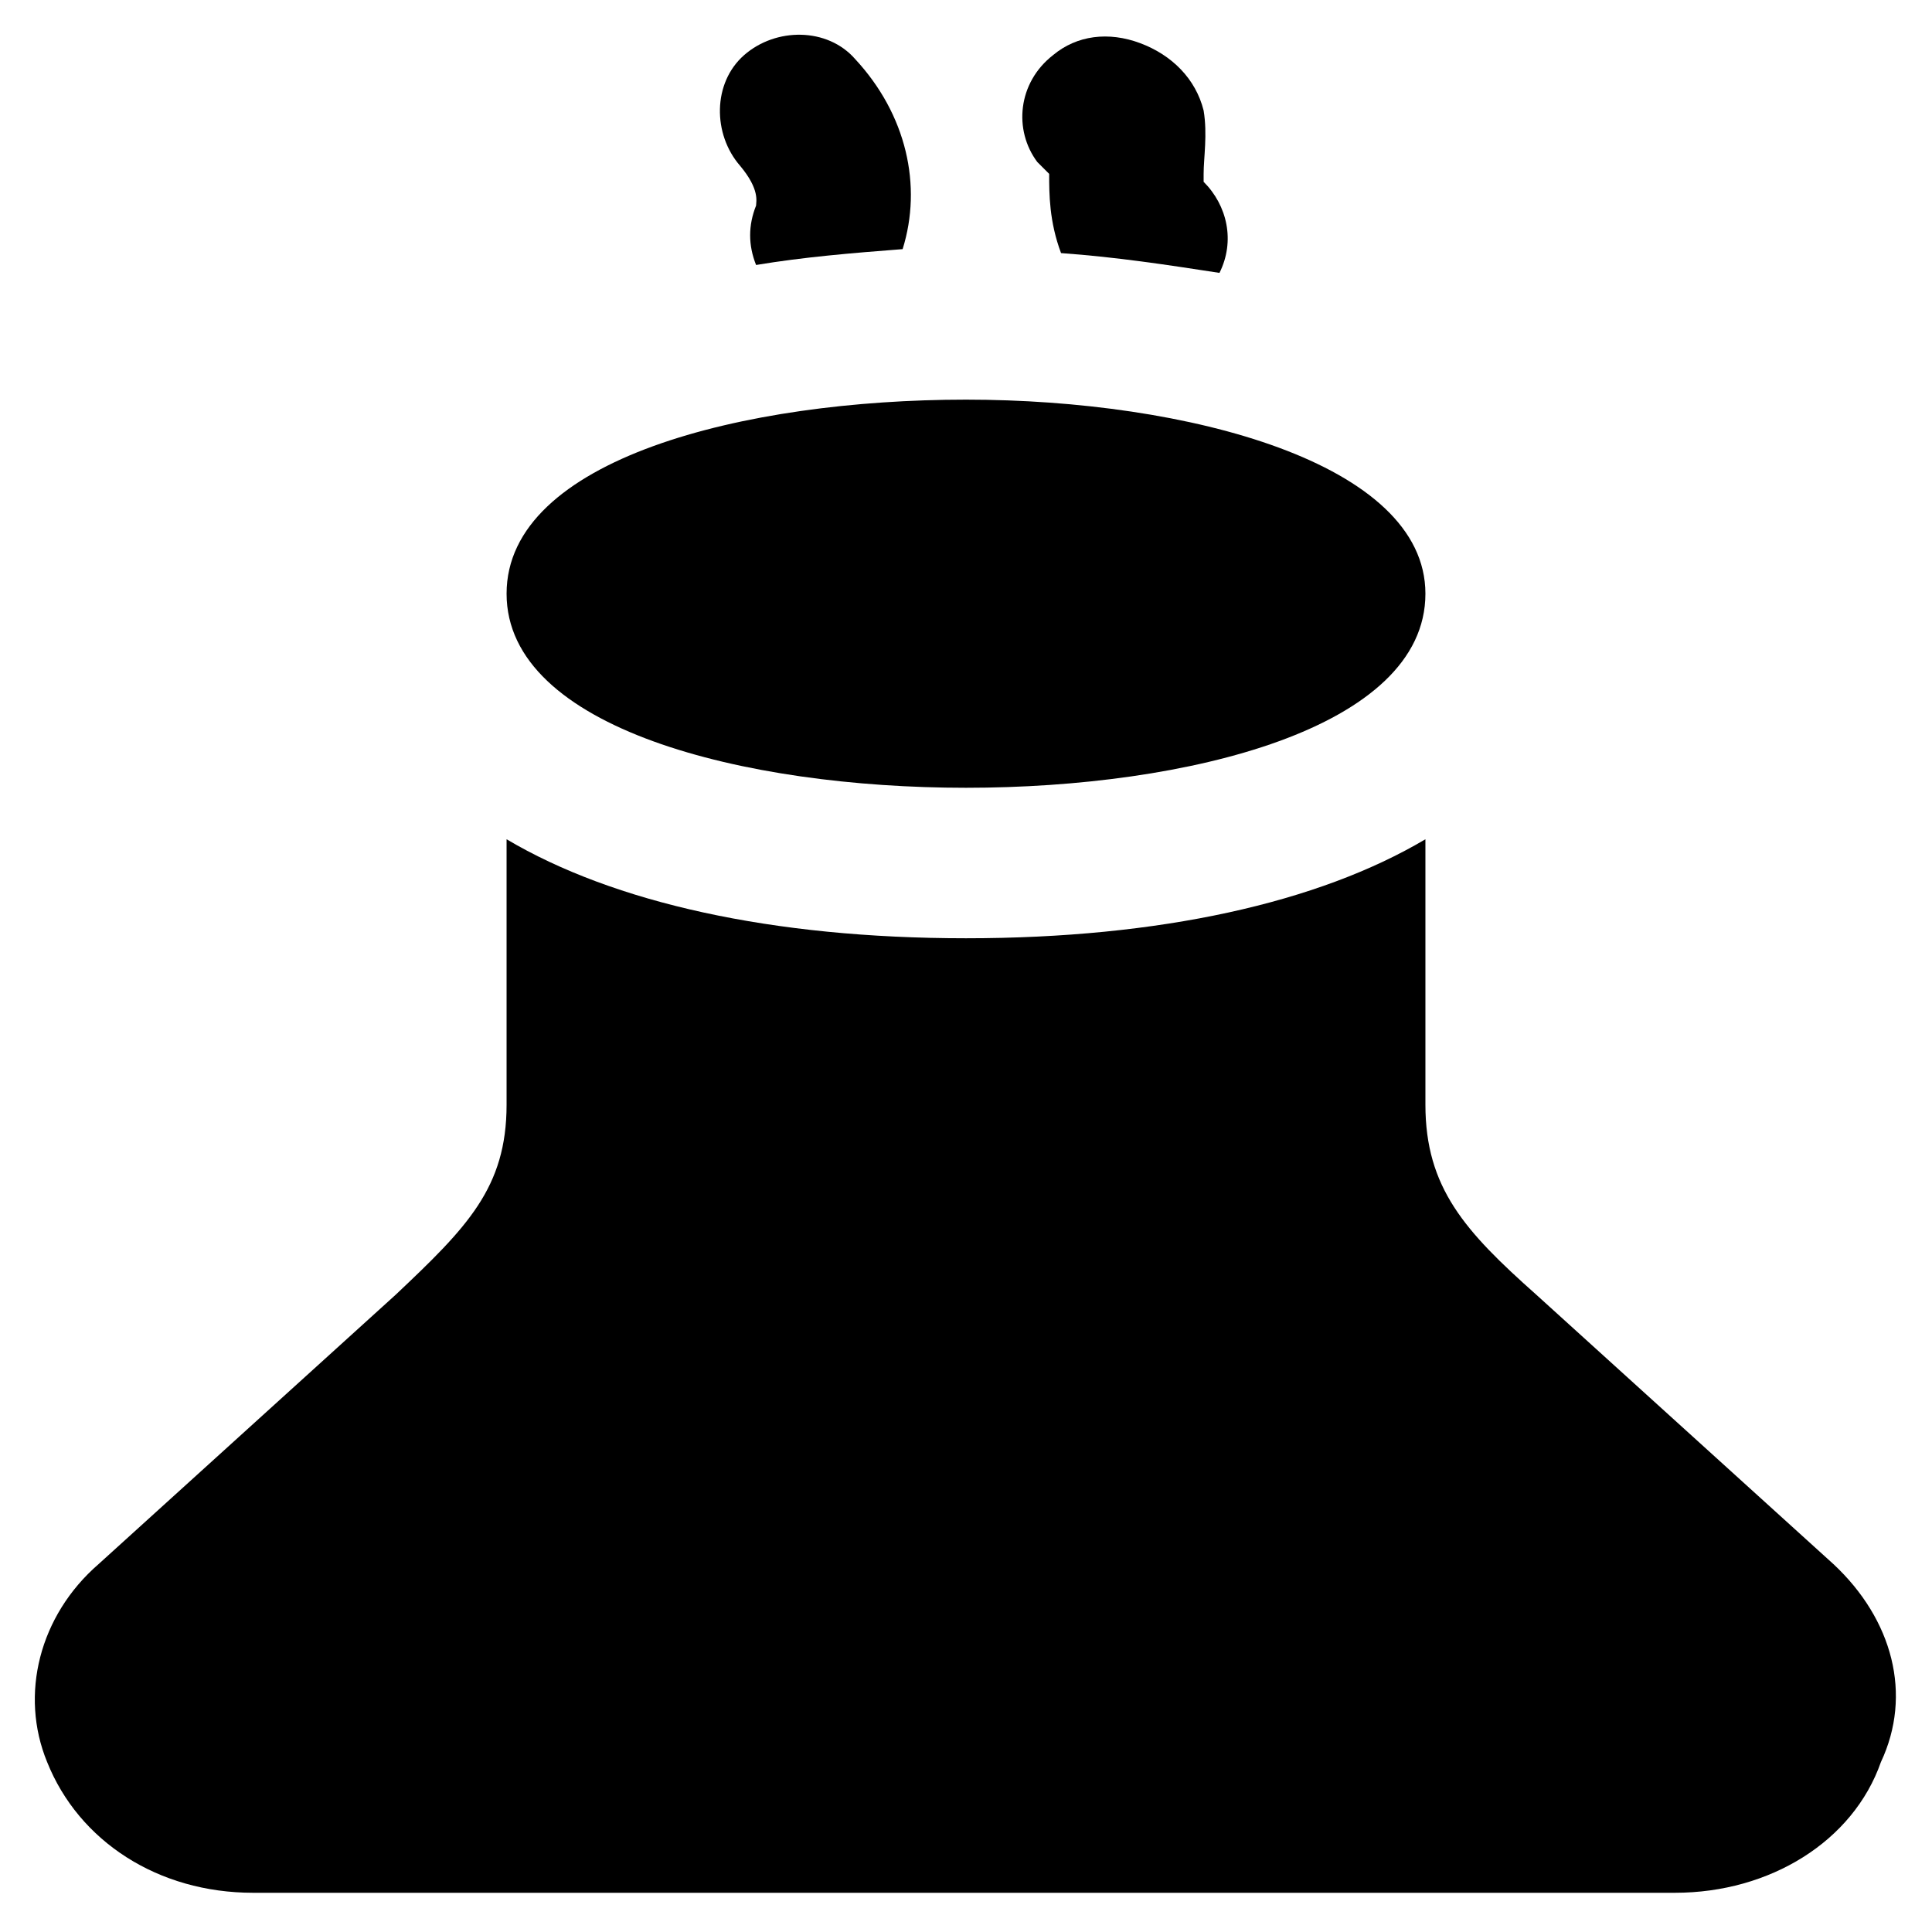
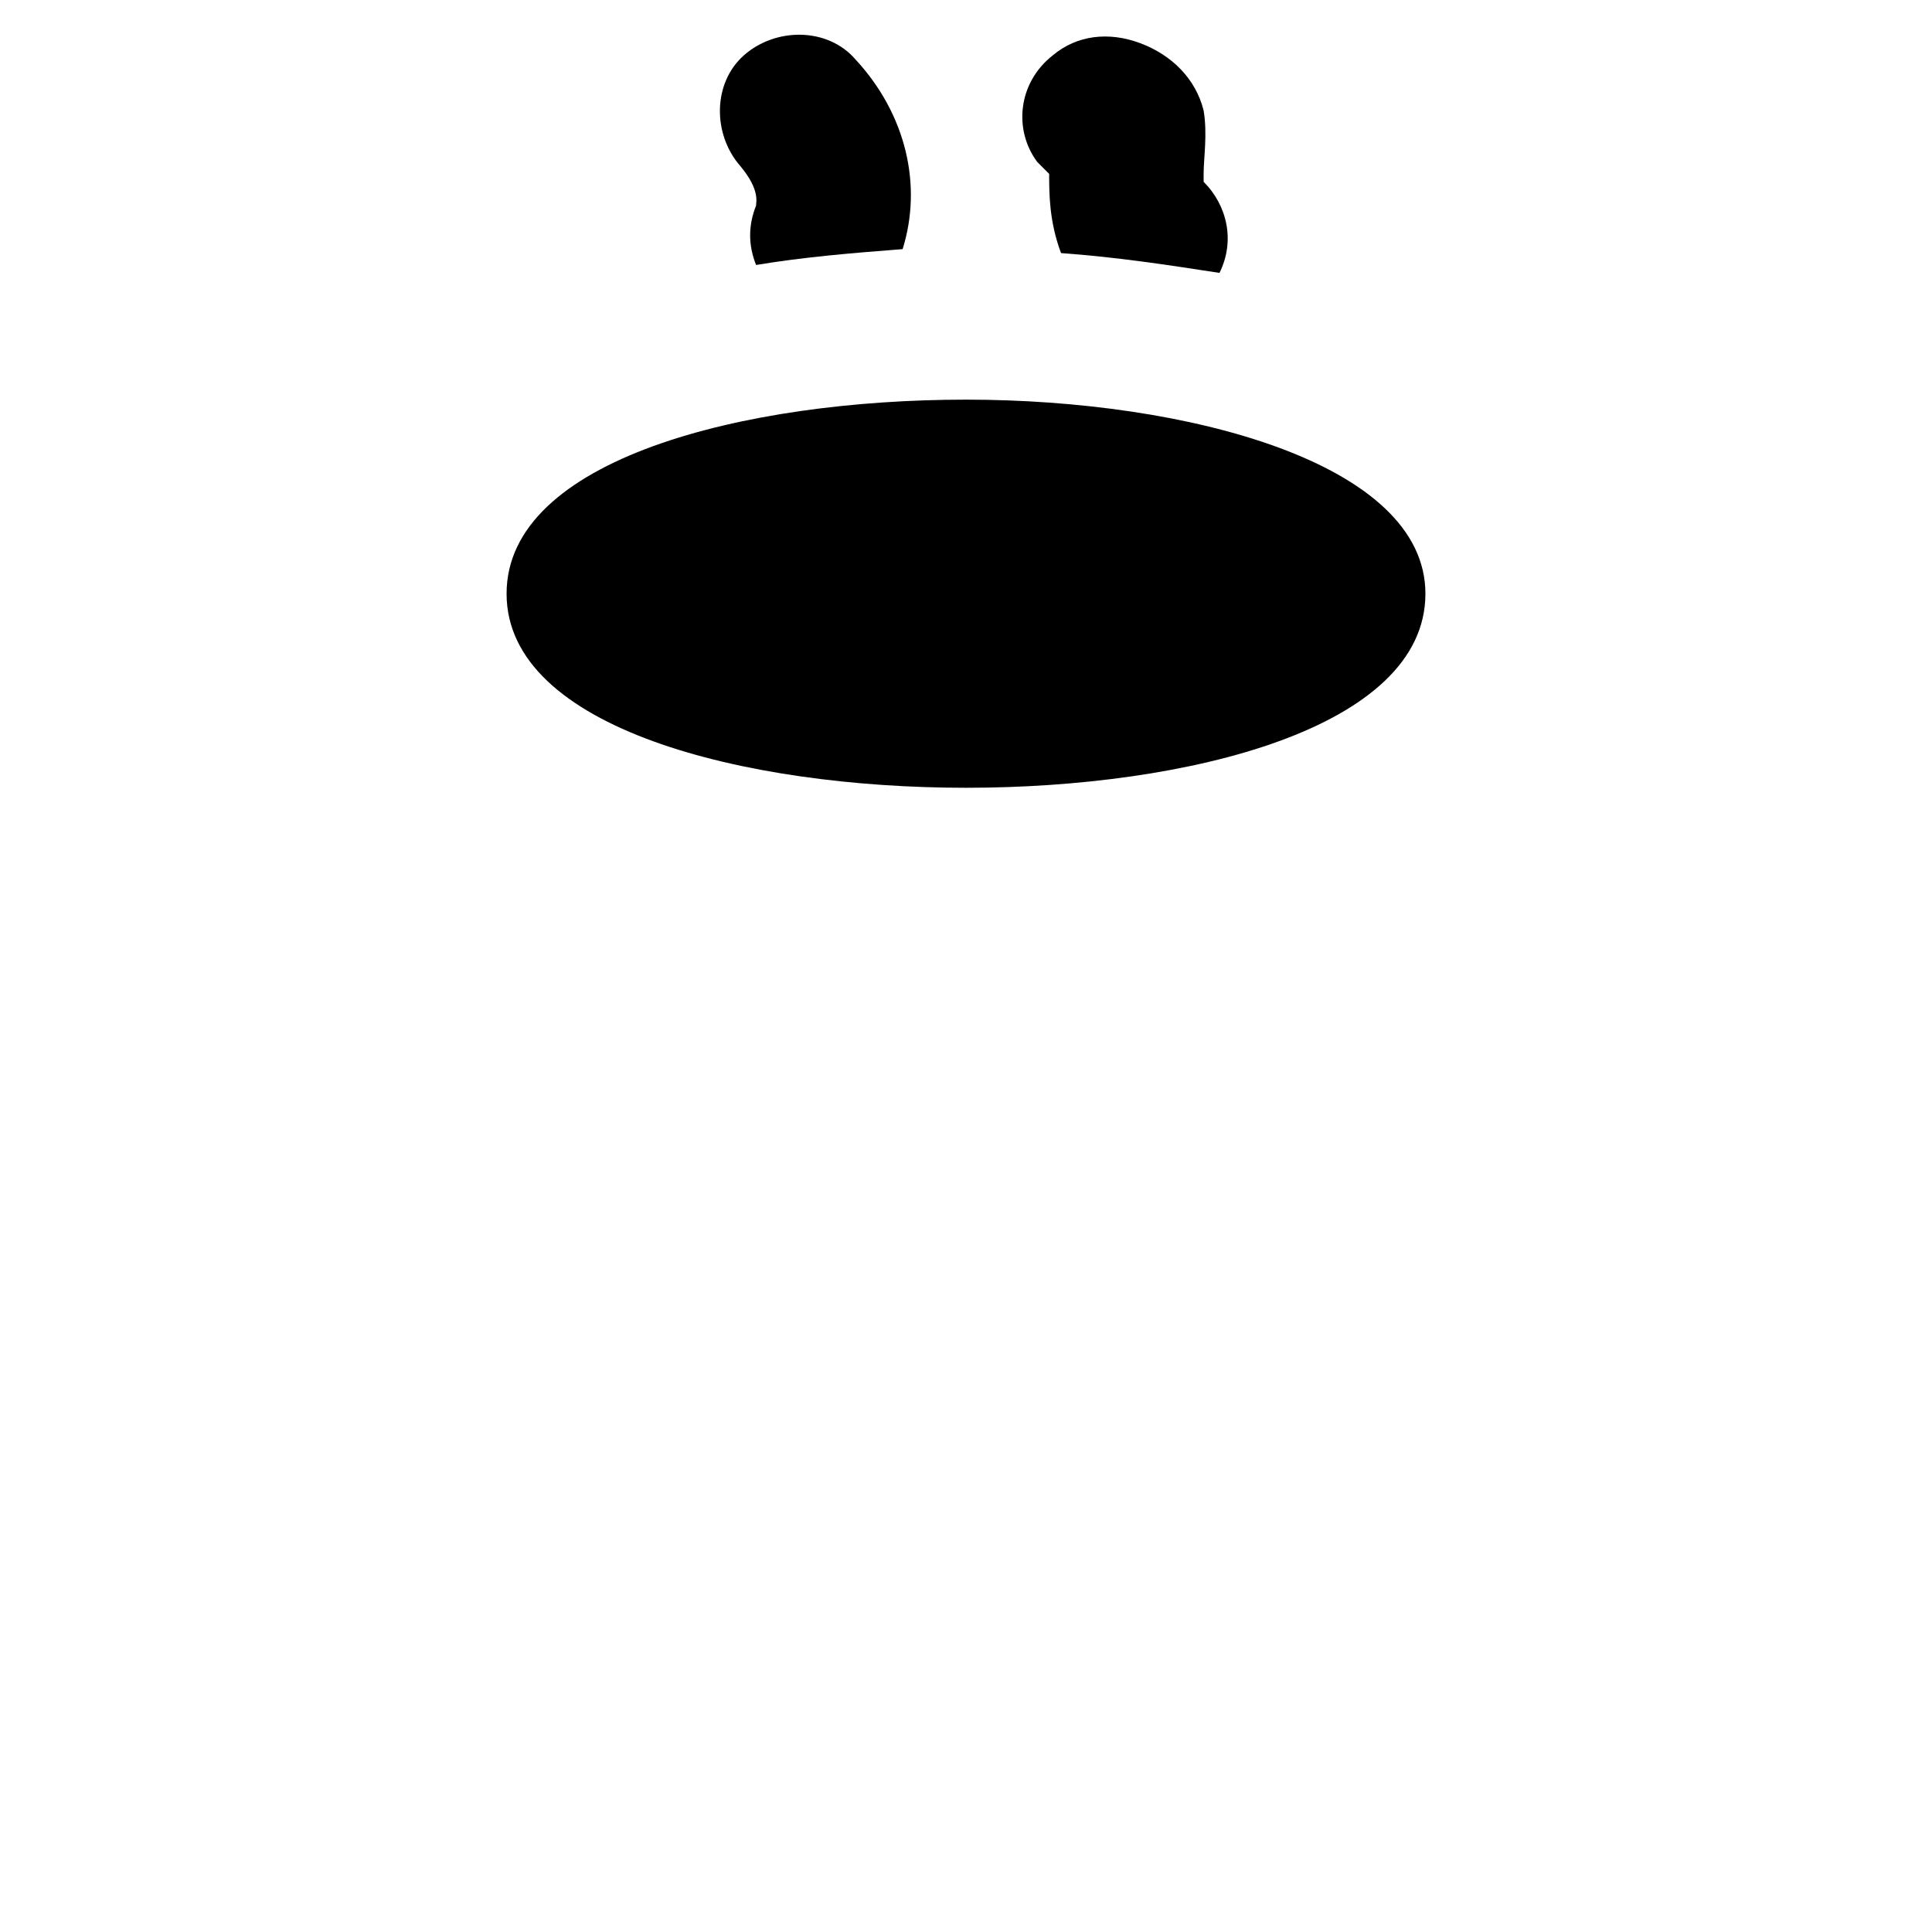
<svg xmlns="http://www.w3.org/2000/svg" fill="#000000" width="800px" height="800px" version="1.1" viewBox="144 144 512 512">
  <g>
    <path d="m400 352.77c58.777 0 121.75-15.742 121.75-51.43 0-34.637-62.977-51.43-121.75-51.43s-121.75 15.742-121.75 51.43 62.977 51.43 121.75 51.43z" />
-     <path d="m629.86 558.49-78.719-71.371c-18.895-16.793-29.391-28.34-29.391-50.383v-70.324c-28.34 16.793-70.324 26.238-121.75 26.238s-93.414-9.445-121.75-26.238v70.324c0 22.043-10.496 32.539-29.391 50.383l-78.719 71.371c-15.742 13.645-20.992 34.637-13.645 52.48 8.398 20.992 29.391 34.637 54.578 34.637h376.81c25.191 0 47.23-13.645 54.578-34.637 8.398-17.844 3.148-37.785-12.594-52.48z" />
-     <path d="m344.37 198.48c-2.098 5.246-2.098 10.496 0 15.742 12.594-2.098 25.191-3.148 38.836-4.199 5.246-16.793 1.051-35.688-12.594-50.383-7.348-8.398-20.992-8.398-29.391-1.051-8.398 7.348-8.398 20.992-1.051 29.391 5.246 6.301 4.199 9.449 4.199 10.5z" />
+     <path d="m344.37 198.48c-2.098 5.246-2.098 10.496 0 15.742 12.594-2.098 25.191-3.148 38.836-4.199 5.246-16.793 1.051-35.688-12.594-50.383-7.348-8.398-20.992-8.398-29.391-1.051-8.398 7.348-8.398 20.992-1.051 29.391 5.246 6.301 4.199 9.449 4.199 10.5" />
    <path d="m422.04 190.08c0 5.246 0 12.594 3.148 20.992 14.695 1.051 28.34 3.148 41.984 5.246 4.199-8.398 2.098-17.844-4.199-24.141v-2.098c0-4.199 1.051-10.496 0-16.793-2.098-8.398-8.398-14.695-16.793-17.844-8.398-3.148-16.793-2.098-23.09 3.148-9.445 7.348-10.496 19.941-4.199 28.34 1.051 1.051 2.102 2.098 3.148 3.148z" />
  </g>
</svg>